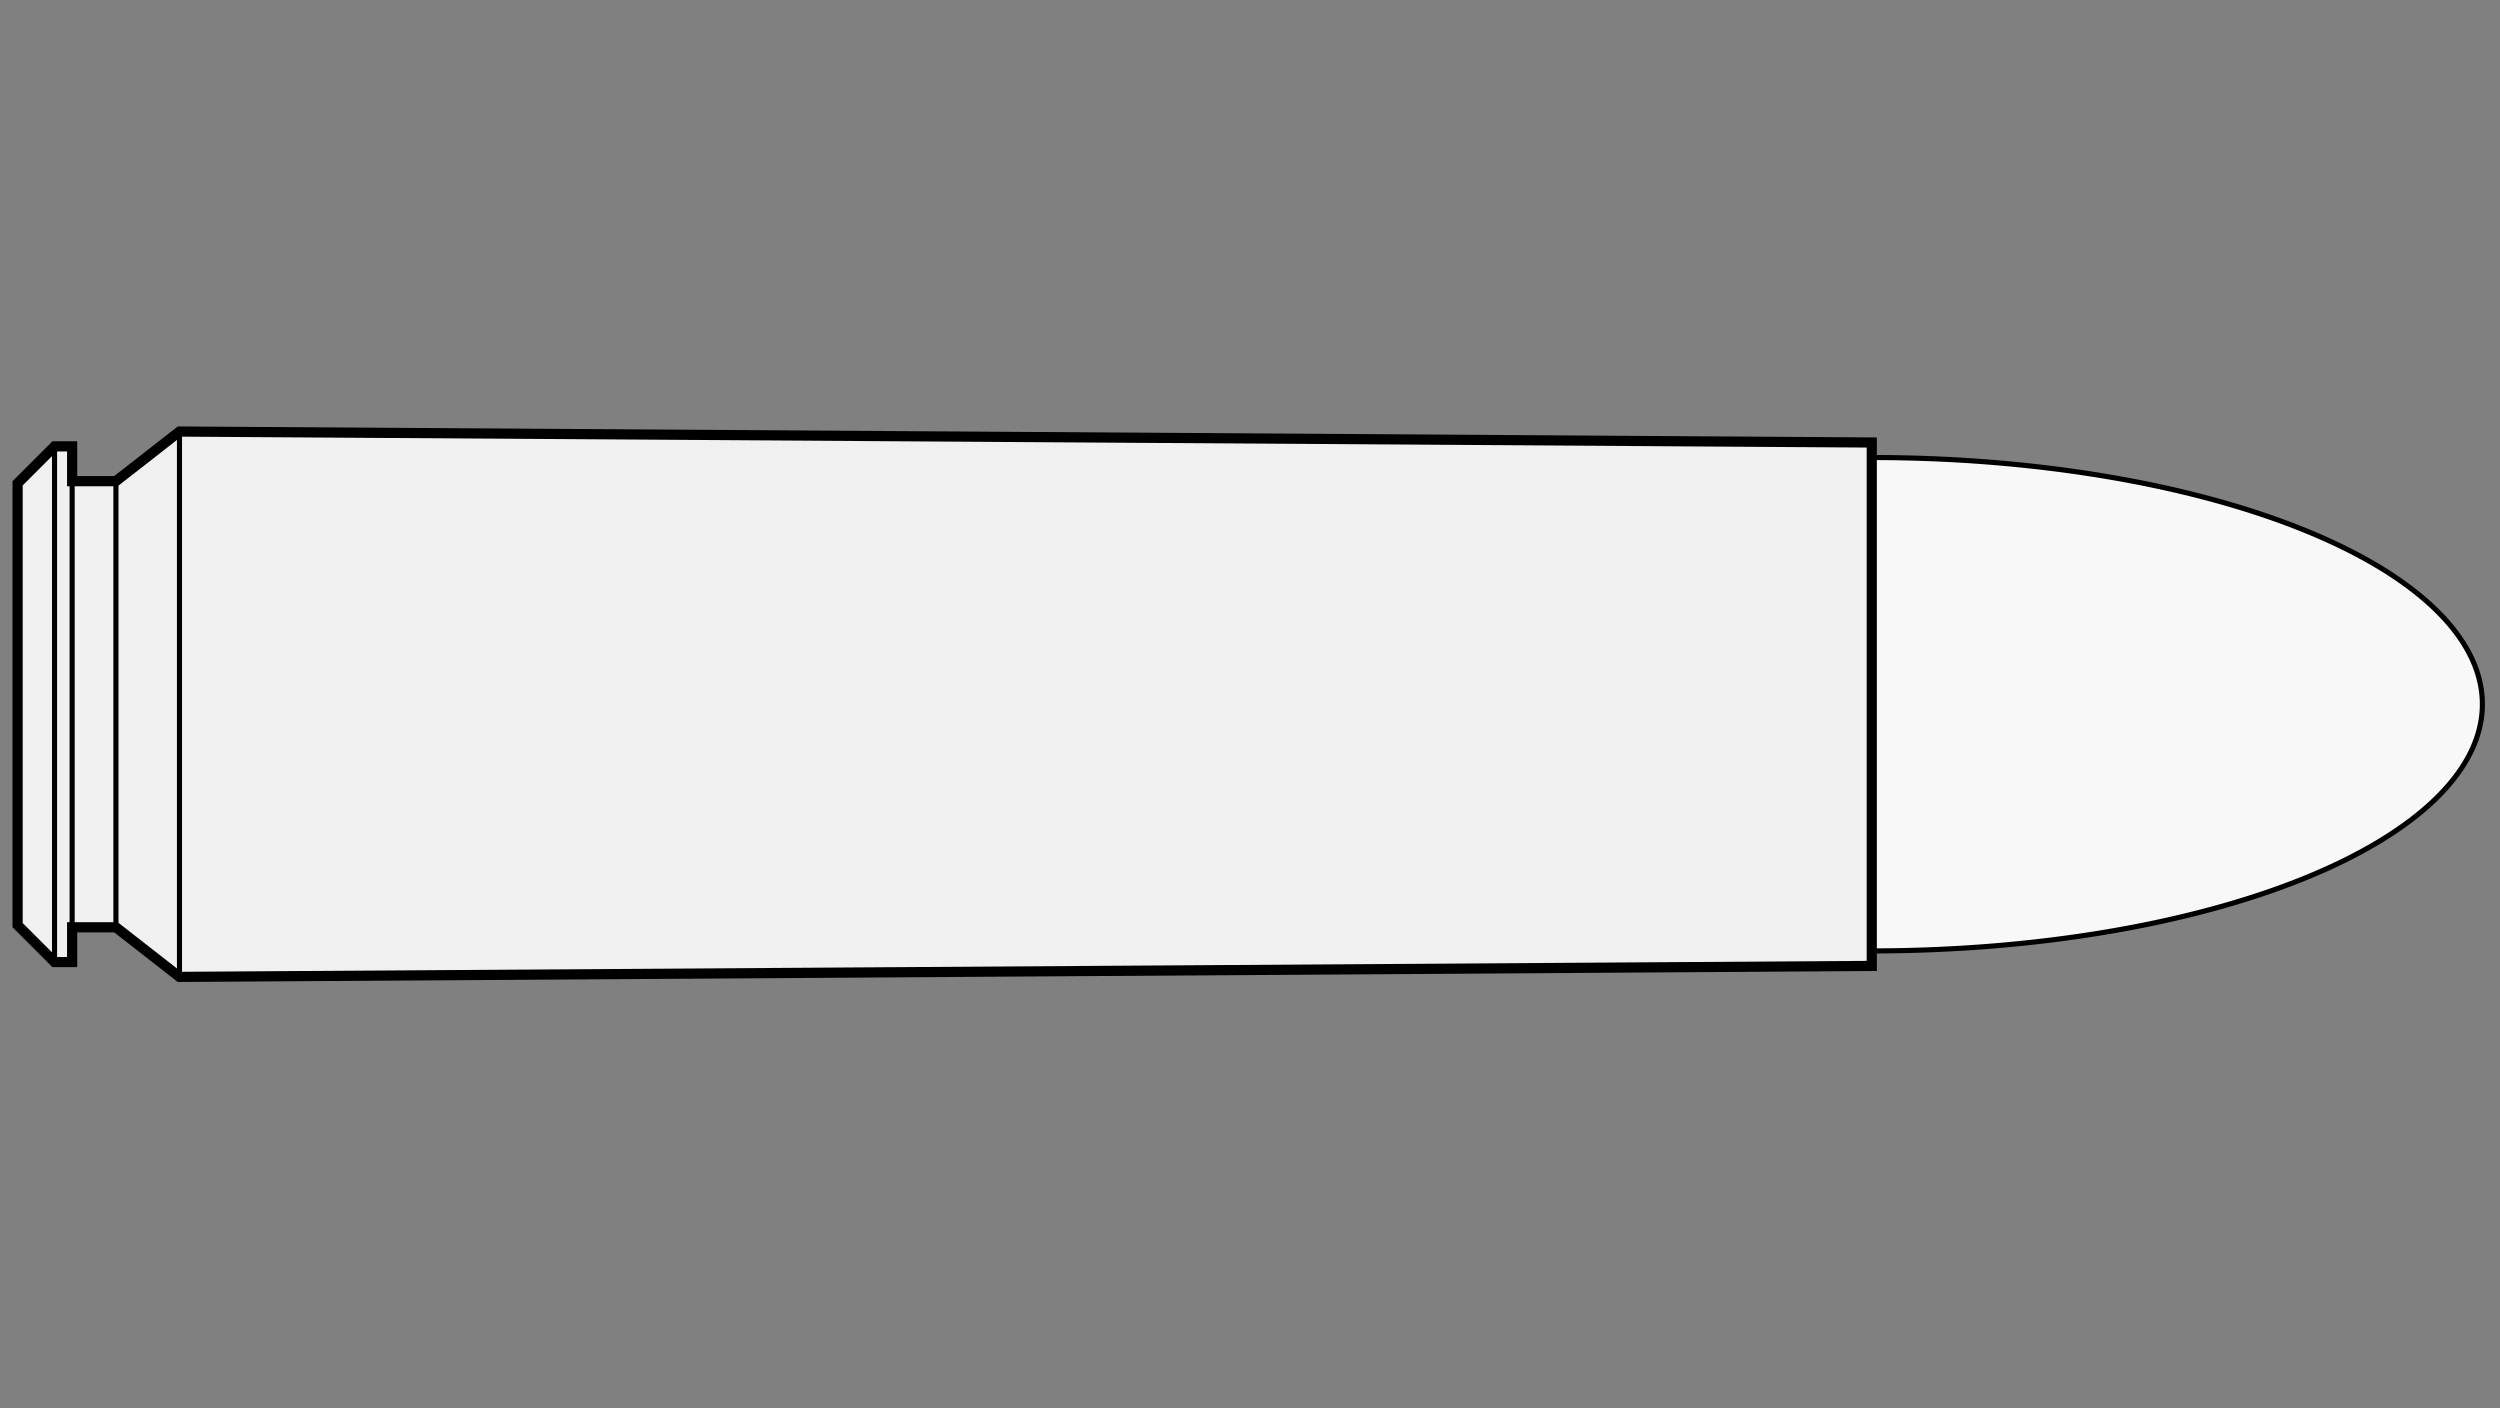
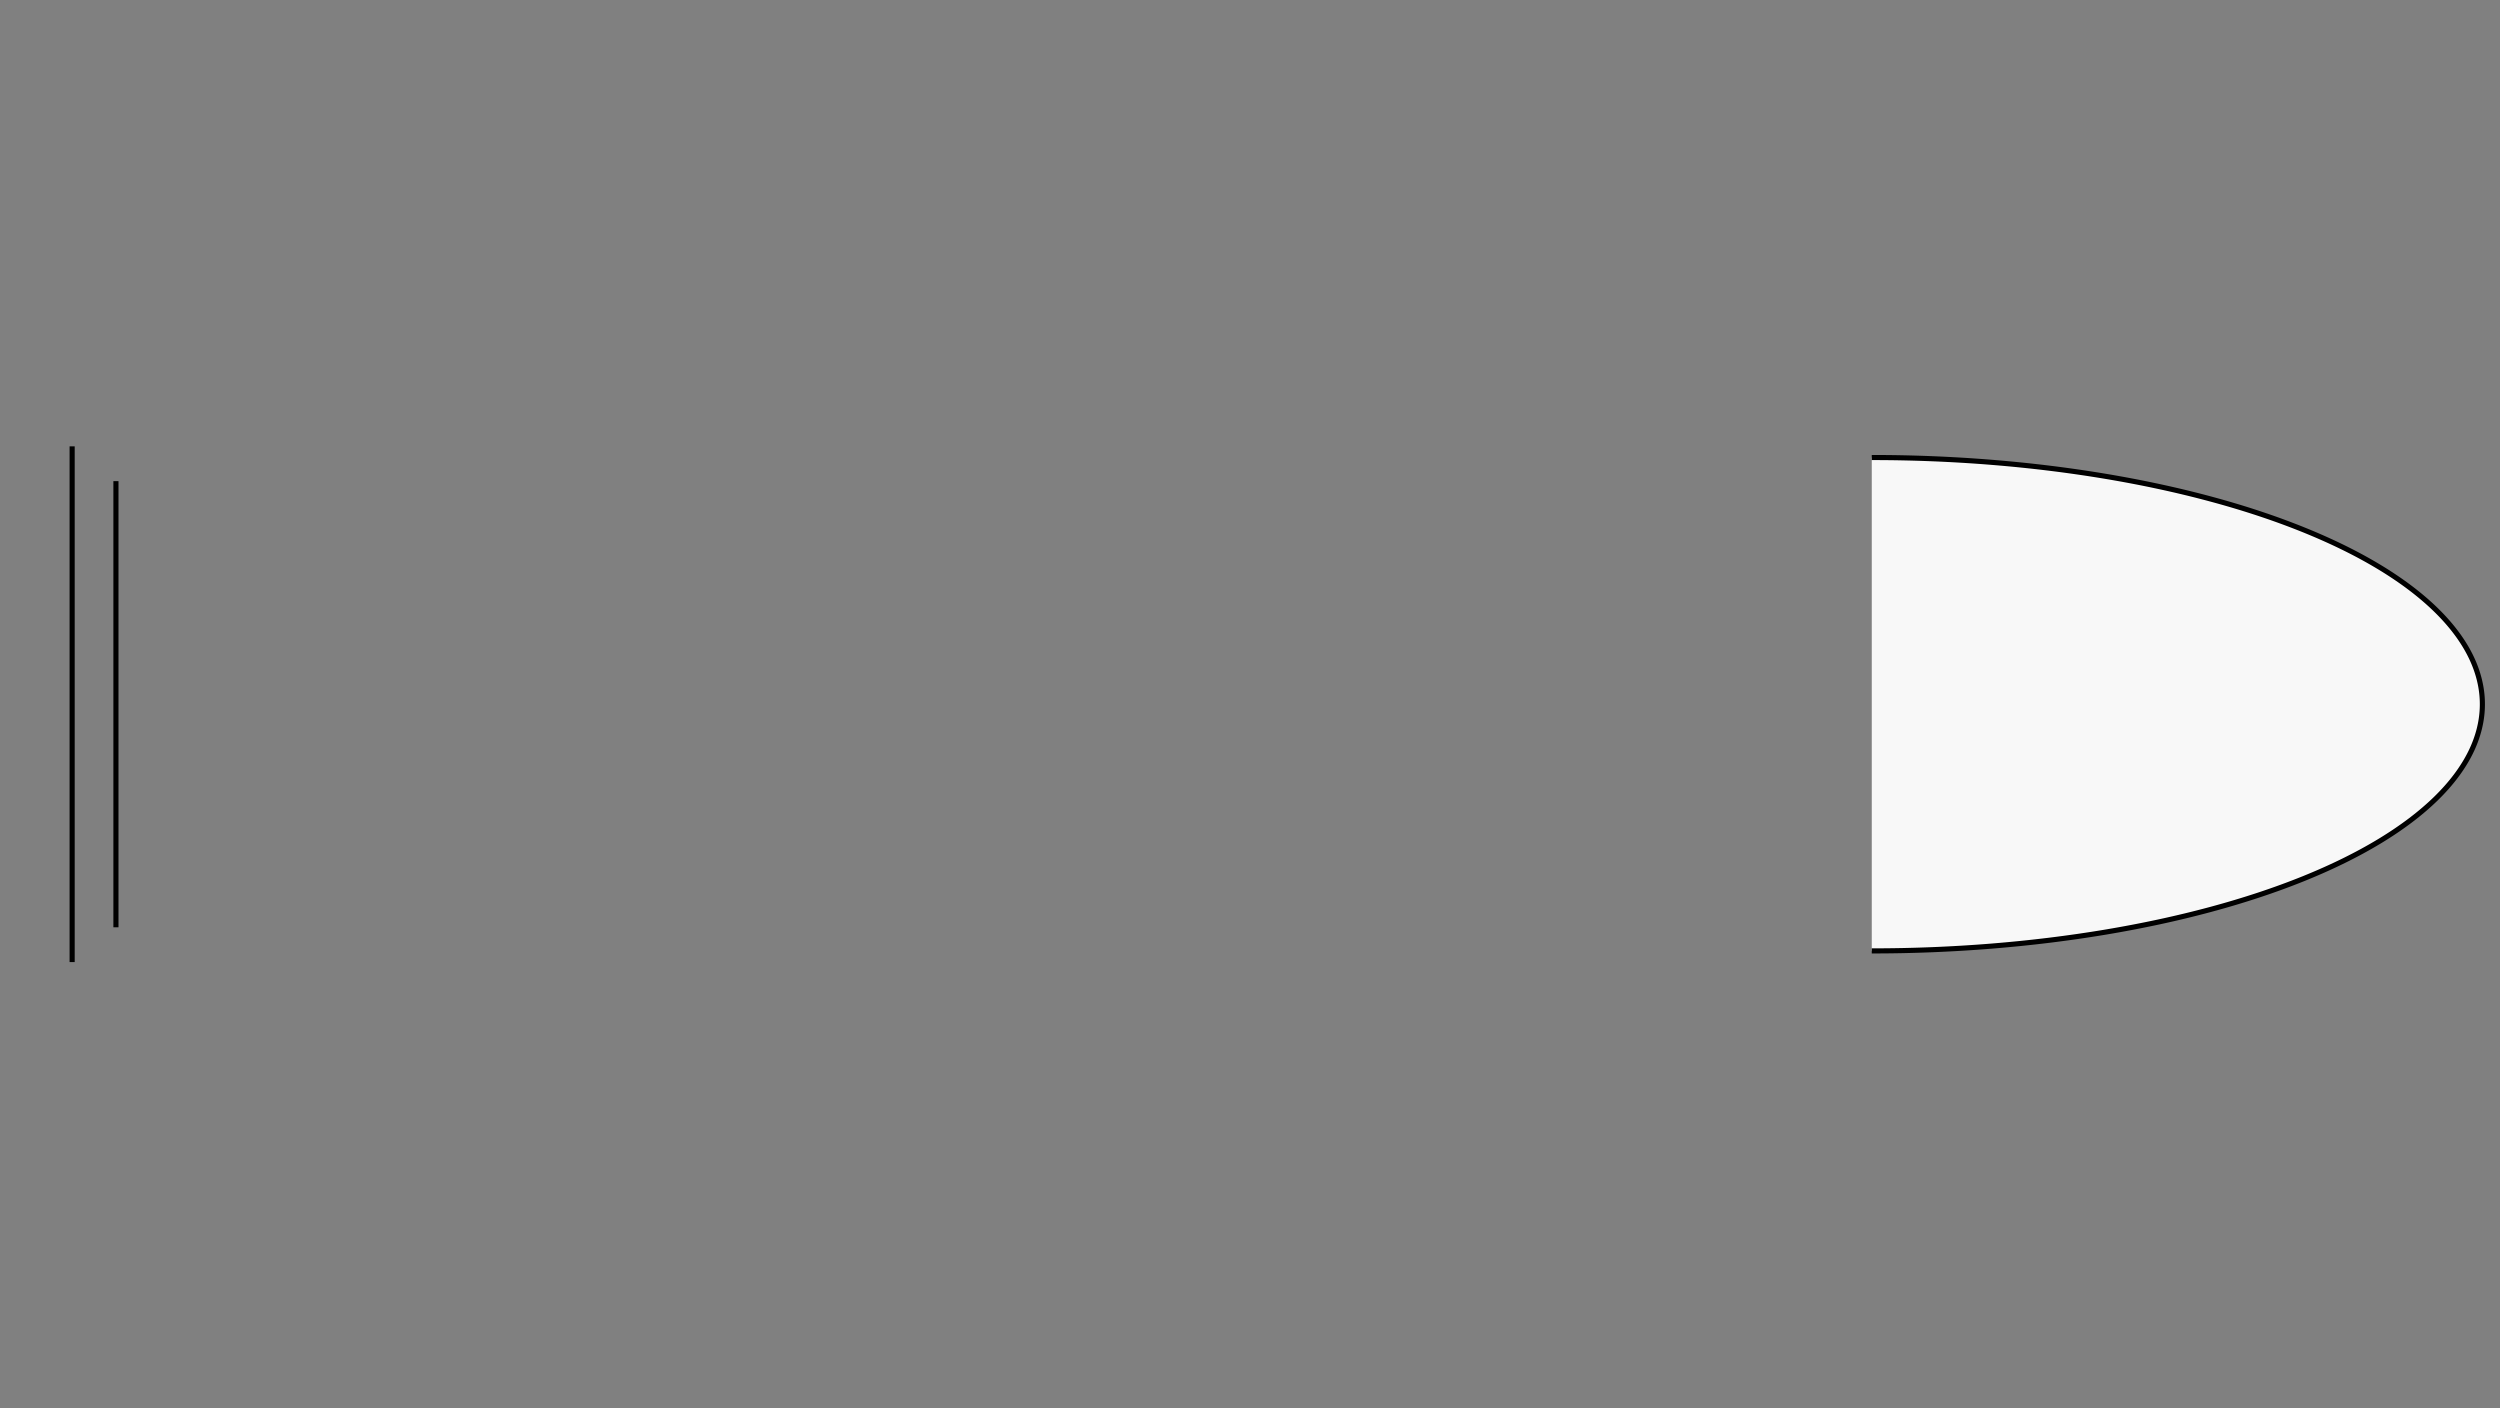
<svg xmlns="http://www.w3.org/2000/svg" viewBox="-1 0 142 80">
  <rect x="-1" y="0" width="142" height="80" fill="#808080" stroke="none" />
  <defs>
    <marker id="triangleMarker" viewBox="0 0 10 10" refX="9" refY="5" markerUnits="userSpaceOnUse" markerWidth="0.6" markerHeight="0.6" orient="auto-start-reverse">
      <path d="M 0 0 L 10 5 L 0 10 Z" />
    </marker>
  </defs>
  <g id="ammo" transform="scale(2.439) translate(0 16.4)">
    <path fill="#f8f8f8" stroke="black" stroke-width="0.119" d="                     M 43.18 -5.745                    A 14.22 5.745 0 0 1 57.40 0            A 14.22 5.745 0 0 1 43.18 5.745           " />
    <g id="brass">
-       <path fill="#f0f0f0" stroke="black" stroke-width="0.237" d="M           0, -5.145                                 0, 5.145                                 0.86, 6.005                                                                   1.27, 6.005     1.27, 5.195                                 2.29, 5.195                             3.77, 6.35                                           43.18, 6.095                                43.18, -6.095                   3.77, -6.35              2.29, -5.195                                 1.27, -5.195                                  1.27, -6.005           L 0.86, -6.005                                 z" />
-     </g>
+       </g>
    <g id="dimensions" stroke-width="0.119" fill="none" stroke="black">
-       <line x1="0.86" y1="-6.005" x2="0.86" y2="6.005" />
      <line x1="1.27" y1="-6.005" x2="1.27" y2="6.005" />
      <line x1="2.29" y1="-5.195" x2="2.29" y2="5.195" />
-       <line x1="3.77" y1="-6.35" x2="3.77" y2="6.35" />
    </g>
  </g>
</svg>